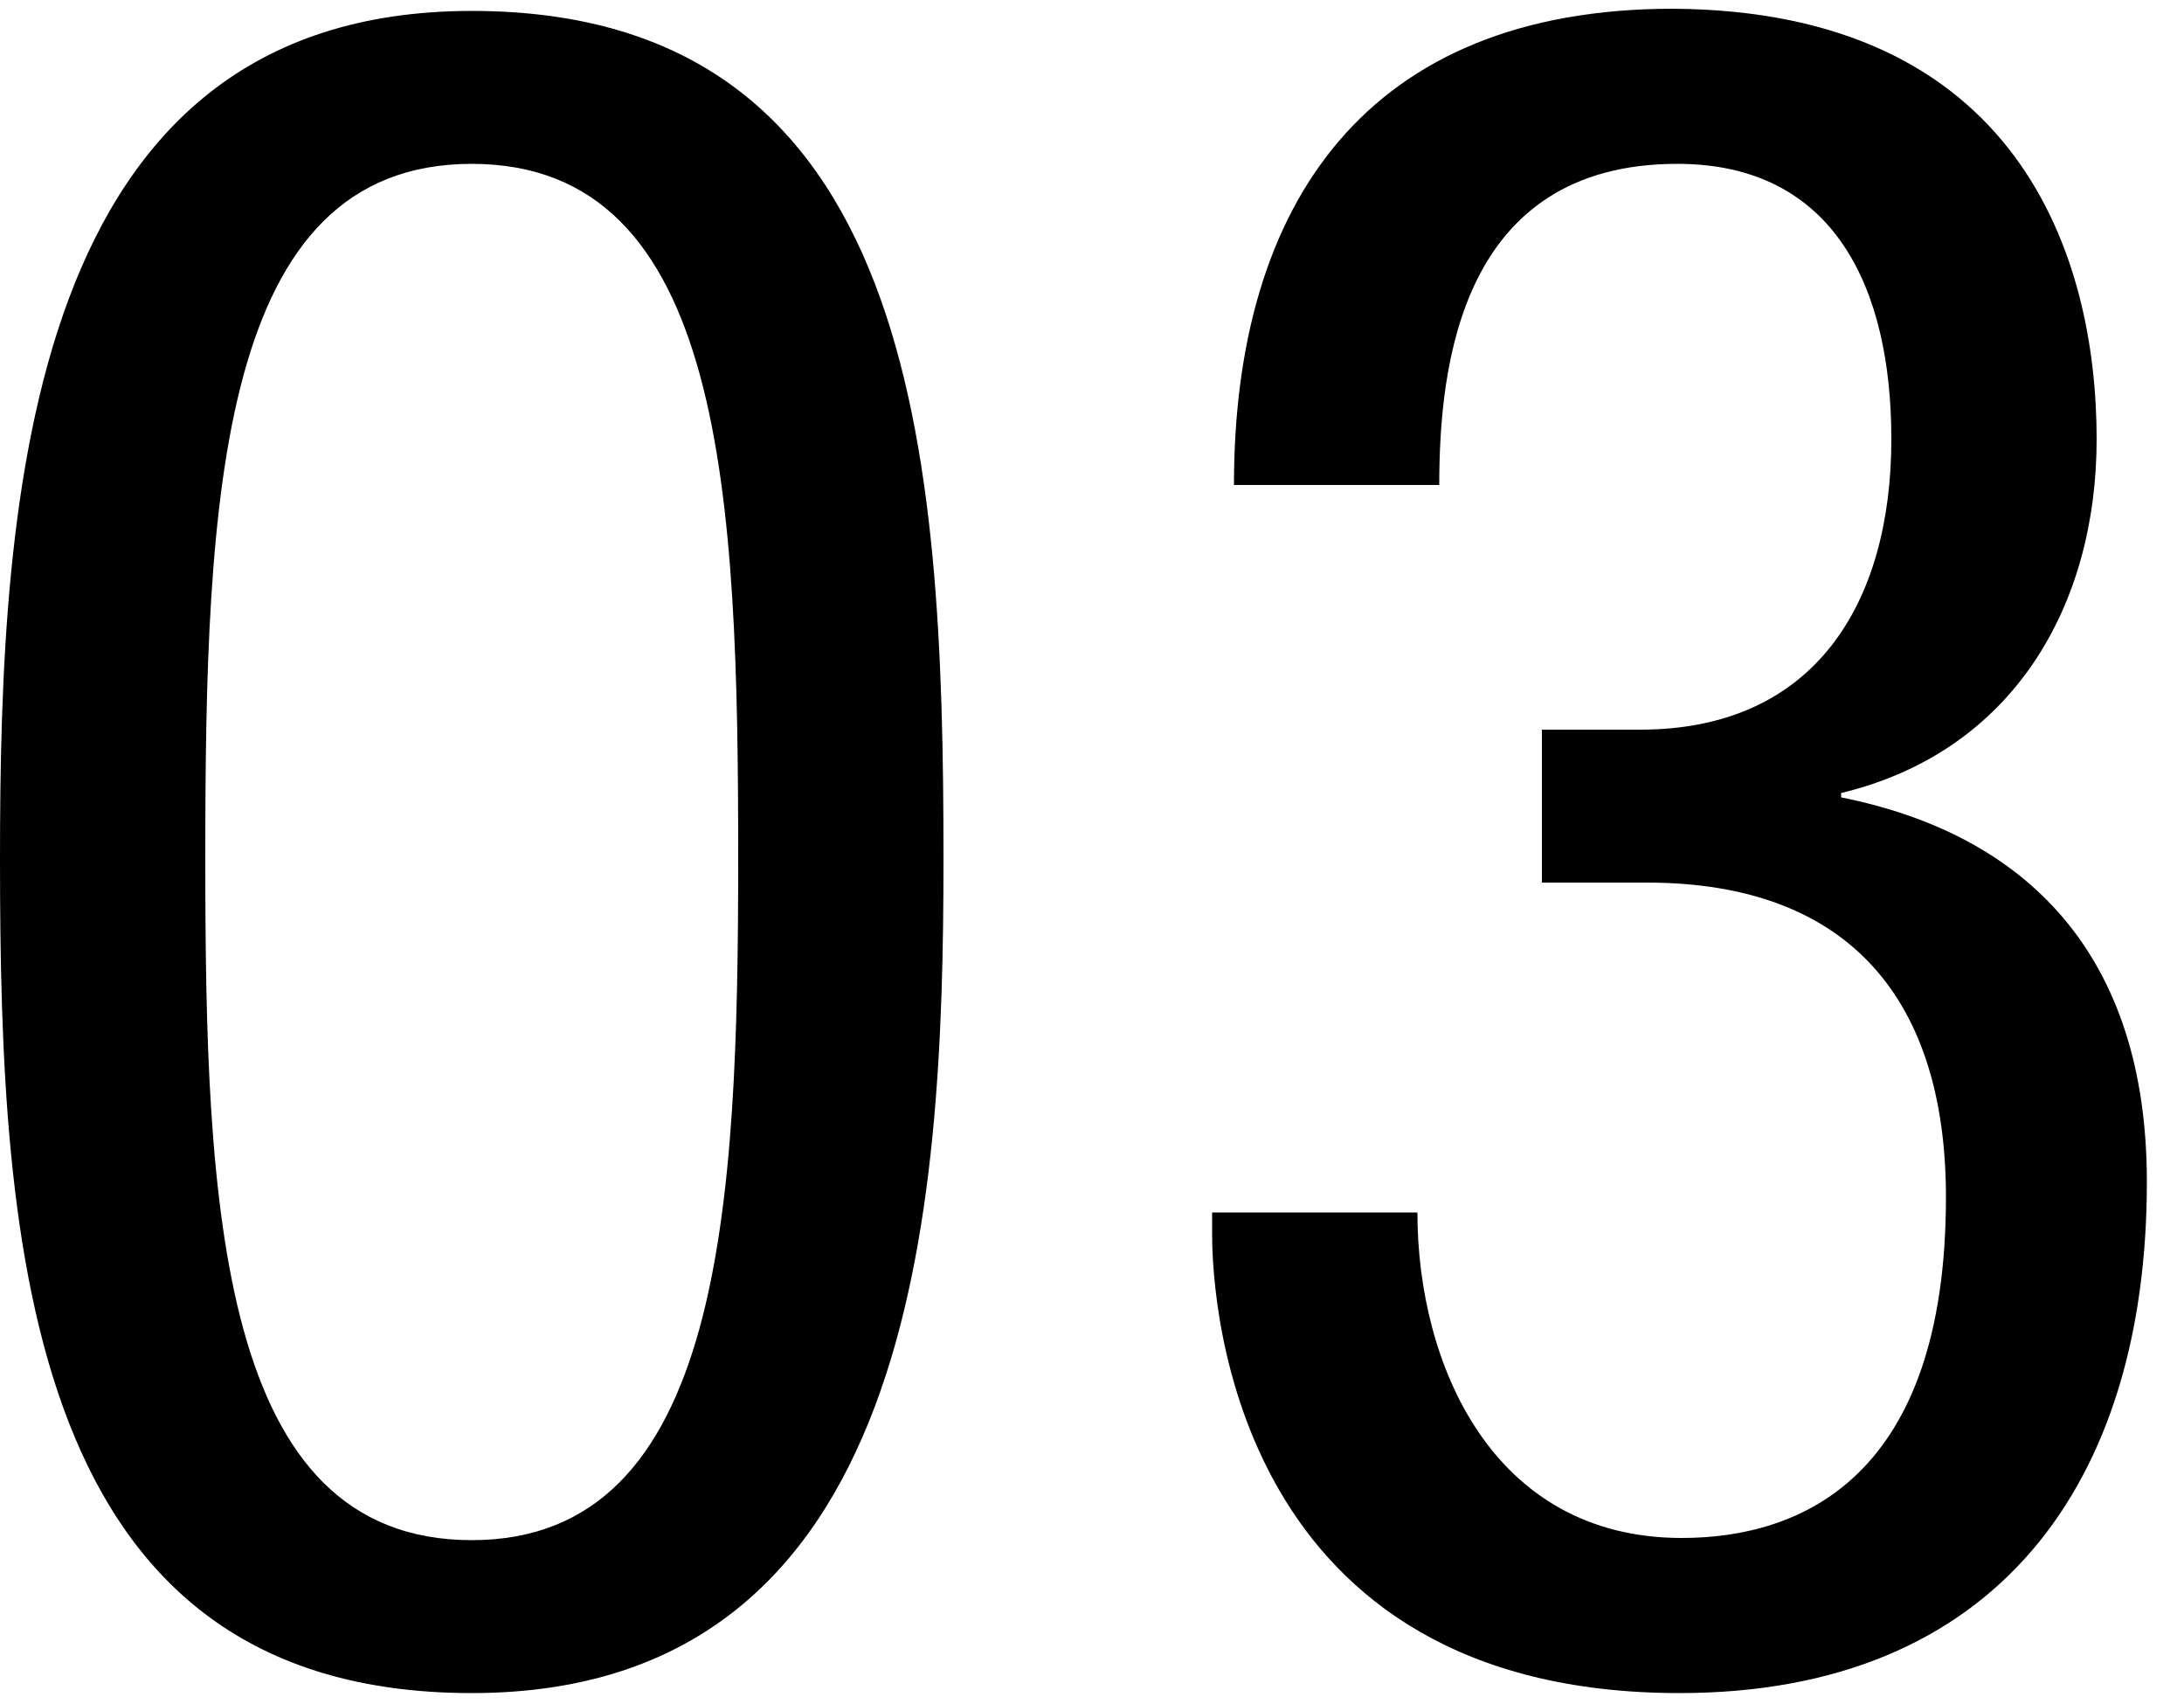
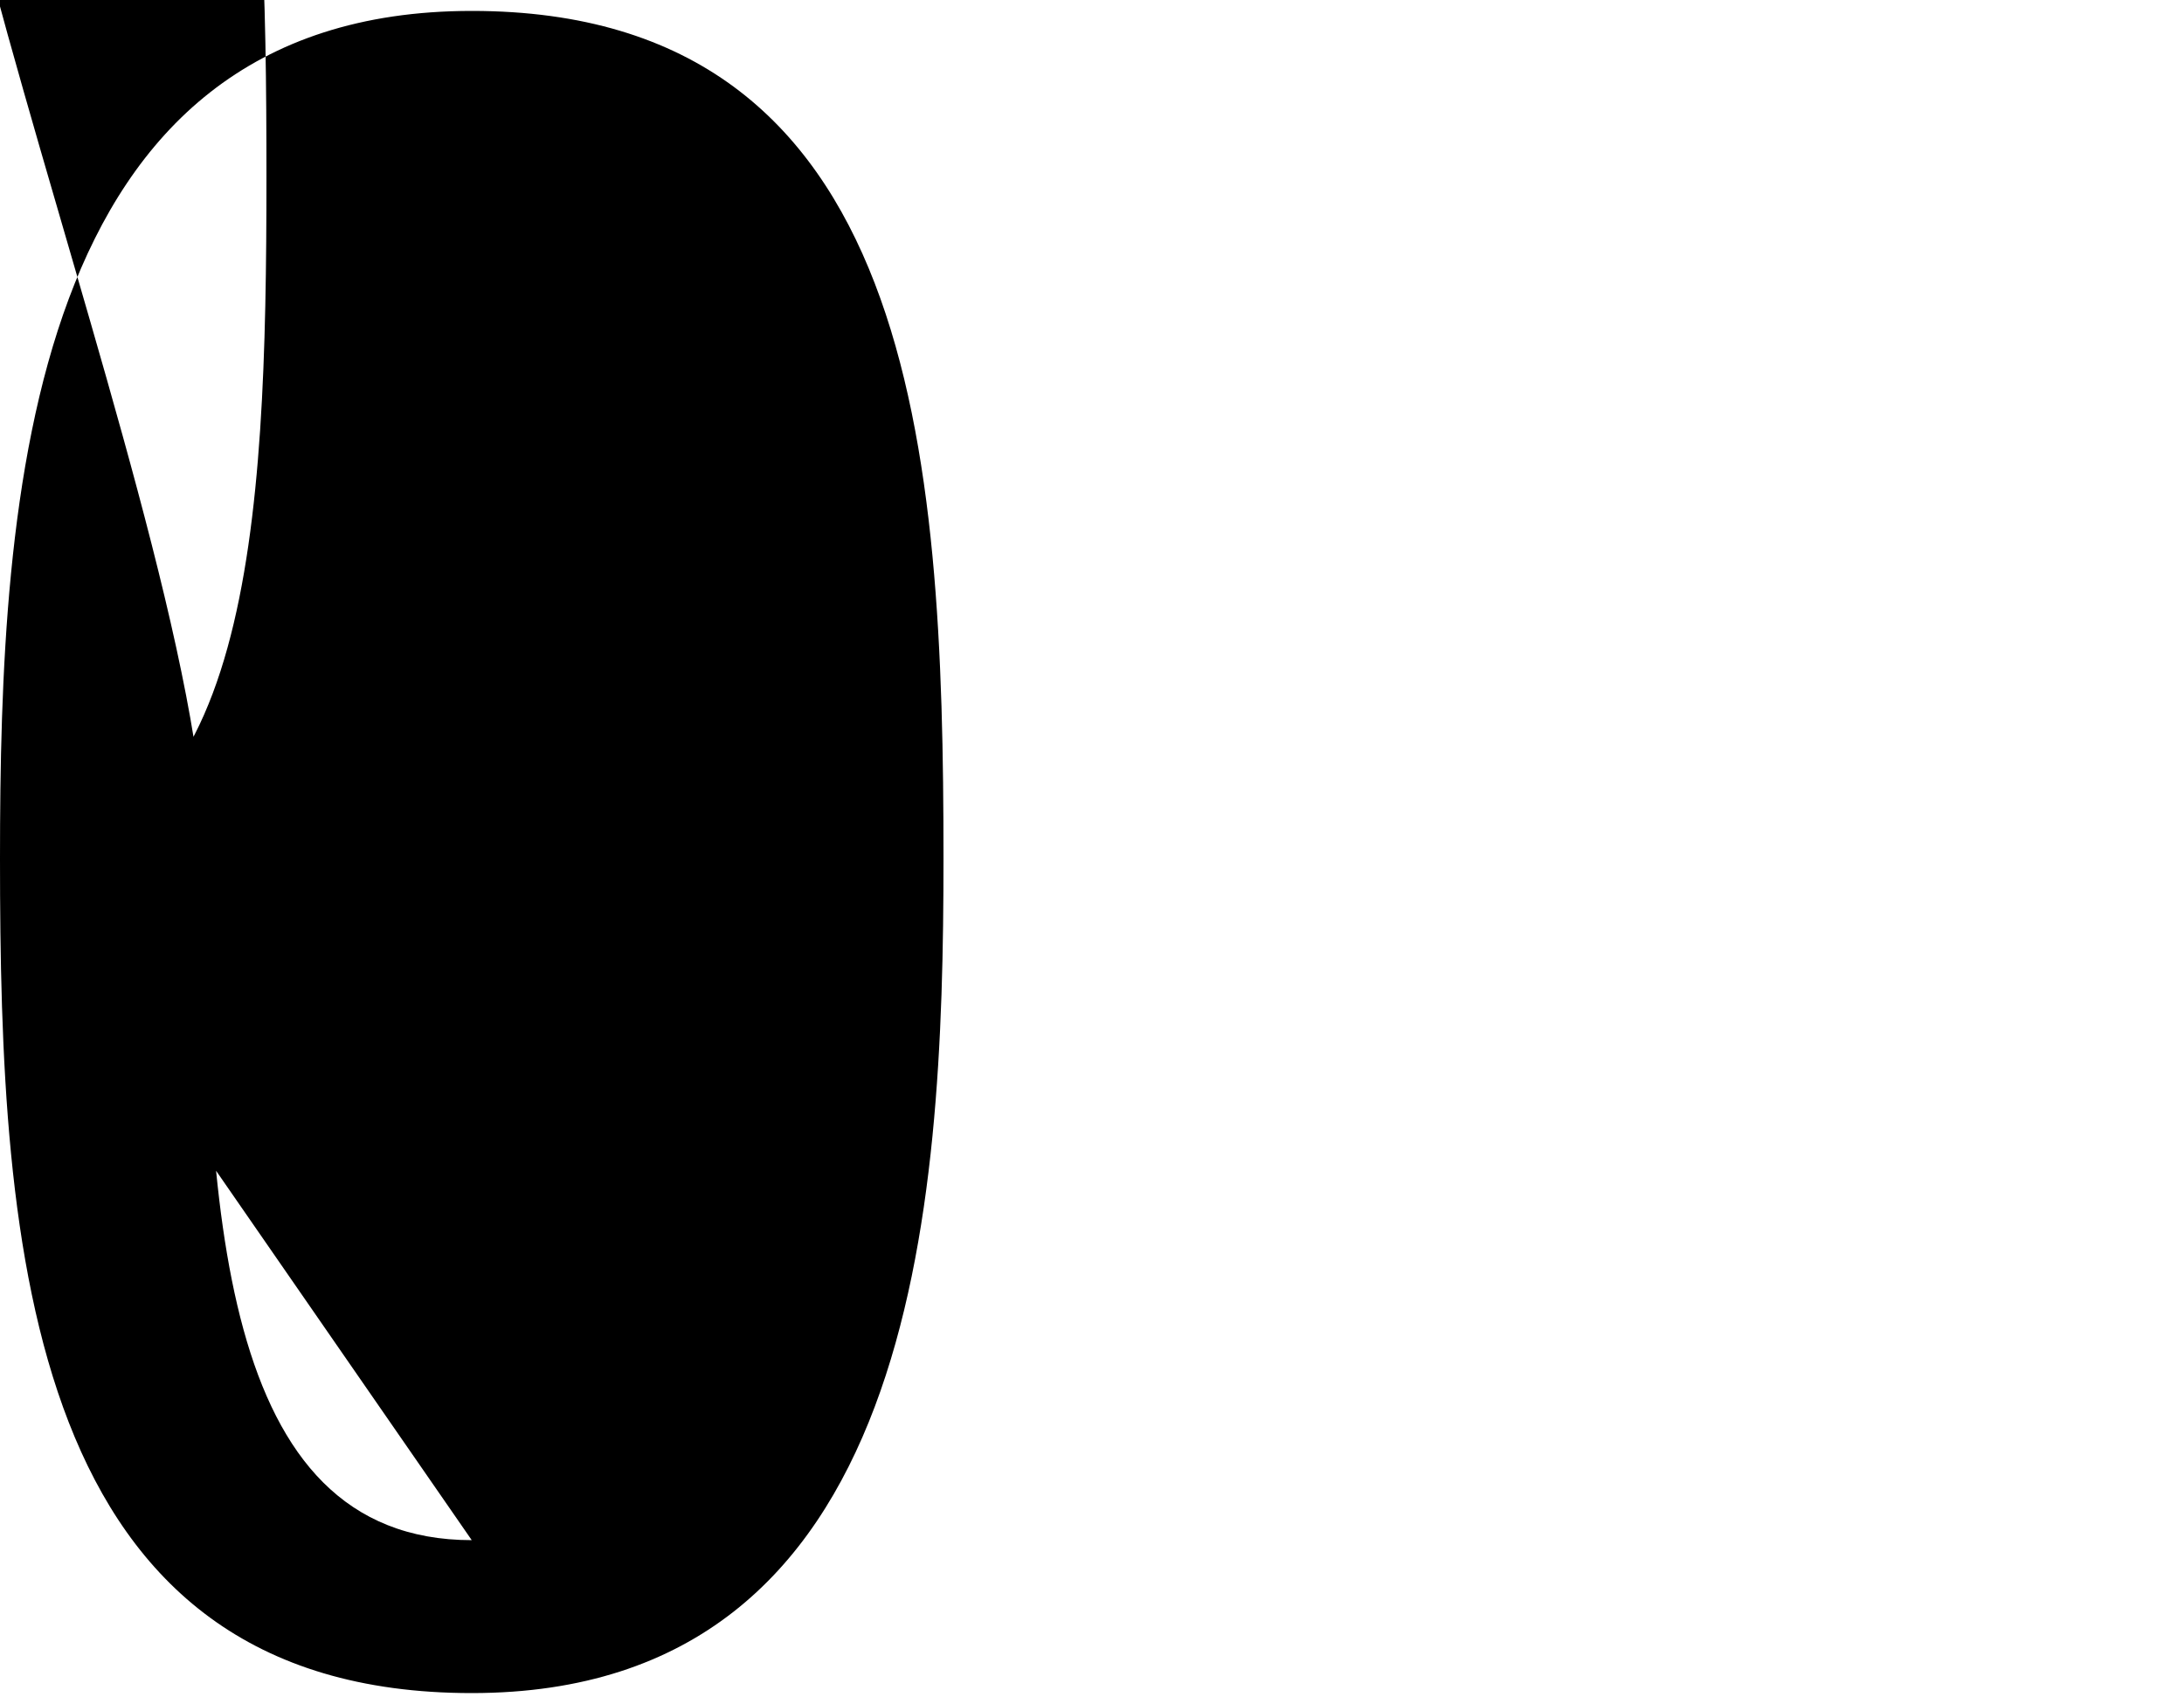
<svg xmlns="http://www.w3.org/2000/svg" version="1.1" id="レイヤー_1" x="0px" y="0px" width="100px" height="78px" viewBox="0 0 100 78" style="enable-background:new 0 0 100 78;" xml:space="preserve">
  <g id="_x30_3">
    <g>
-       <path d="M0,39.3C0,22.7,1.2,0.5,21.6,0.5s21.6,20.3,21.6,38.8c0,16-1.2,38.2-21.6,38.2S0,57.2,0,39.3z M21.6,70.5    c11.5,0,12.2-15.3,12.2-31.2c0-16.6-0.6-31.8-12.2-31.8S9.4,22.7,9.4,39.3C9.4,55.2,10,70.5,21.6,70.5z" />
-       <path d="M70.4,33.4h4.7c8,0,11.5-5.8,11.5-13.3c0-6.9-2.6-12.6-9.8-12.6c-9.9,0-10.9,9.2-10.9,14.7h-9.4    c0-12.9,6.1-21.8,20.1-21.8C92.4,0.5,96,11.7,96,20.1c0,7.6-3.8,14.3-11.7,16.2v0.2c8.5,1.7,14,7.2,14,17.6    c0,13.8-6.9,23.4-21.4,23.4c-20.3,0-21.4-17.7-21.4-21v-1h9.4c0,6.9,3.4,14.9,12.1,14.9c5.5,0,12.1-2.8,12.1-15.6    c0-8.9-4.3-14.4-13.7-14.4h-4.8v-7C70.6,33.4,70.4,33.4,70.4,33.4z" />
+       <path d="M0,39.3C0,22.7,1.2,0.5,21.6,0.5s21.6,20.3,21.6,38.8c0,16-1.2,38.2-21.6,38.2S0,57.2,0,39.3z c11.5,0,12.2-15.3,12.2-31.2c0-16.6-0.6-31.8-12.2-31.8S9.4,22.7,9.4,39.3C9.4,55.2,10,70.5,21.6,70.5z" />
    </g>
  </g>
</svg>